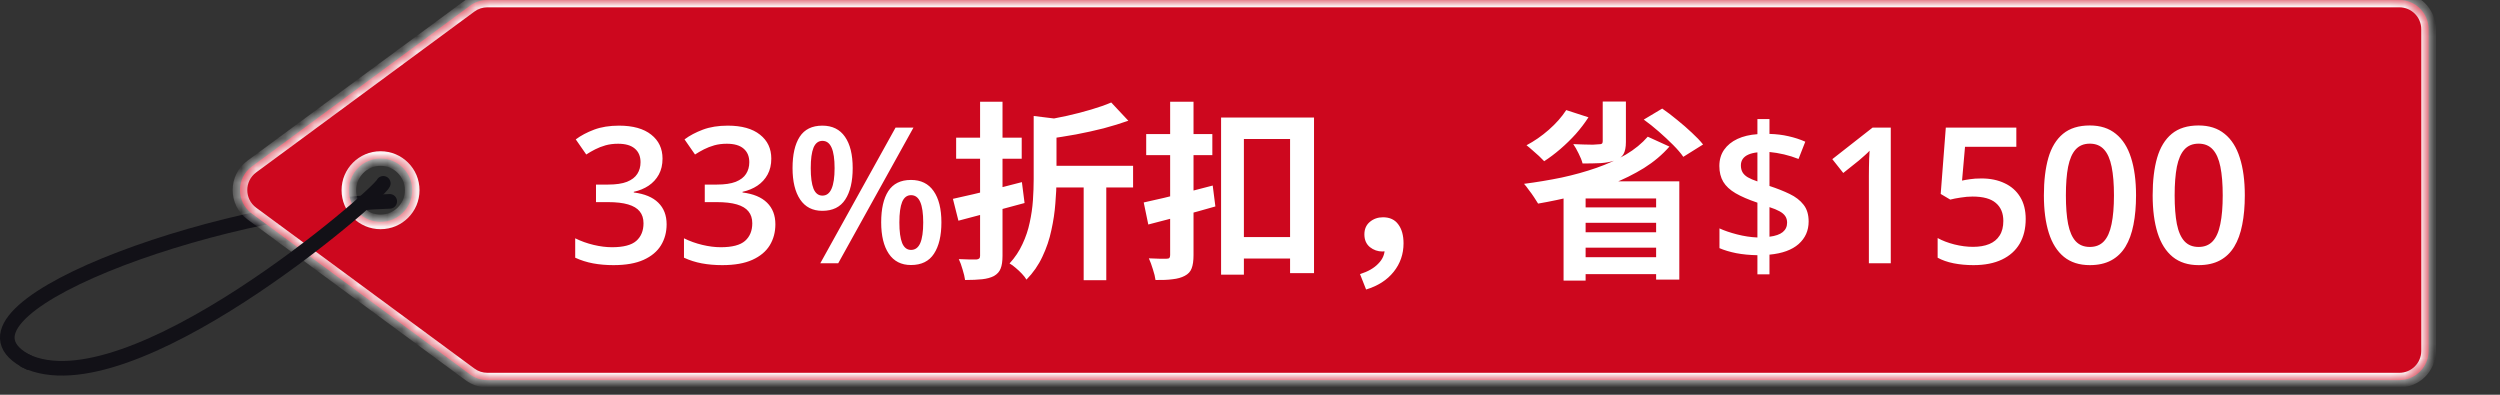
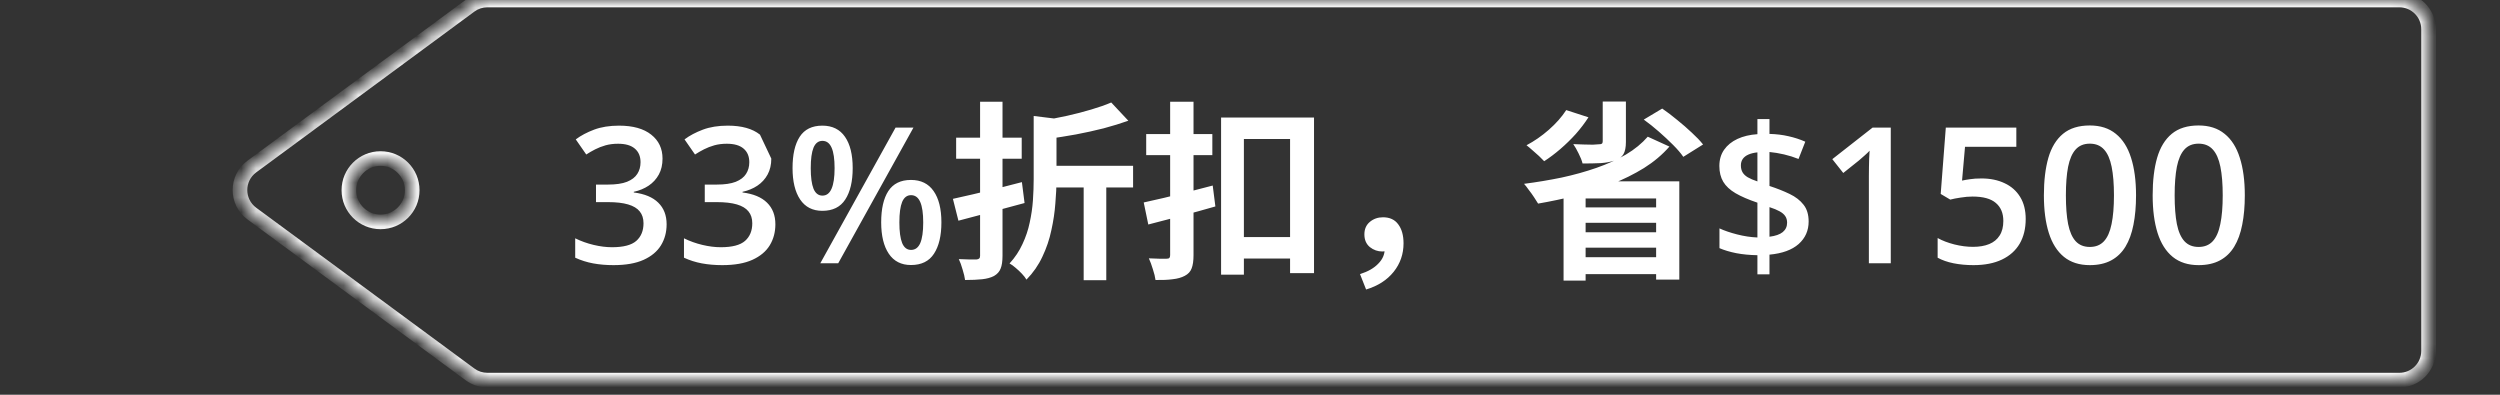
<svg xmlns="http://www.w3.org/2000/svg" width="171" height="27" viewBox="0 0 171 27" fill="none">
  <rect x="0" y="0" width="171" height="27" fill="#333333" stroke="none" />
-   <path d="M26.658 13.773C14.709 14.125 -5.103 21.355 1.994 24.805" stroke="#121117" stroke-linecap="round" stroke-linejoin="round" />
  <mask id="path-2-inside-1_20052_168381" fill="white">
    <path d="M164.114 5.89731e-07C165.219 5.91431e-07 166.114 0.895 166.114 2L166.114 24C166.114 25.105 165.219 26 164.114 26L33.339 26C32.912 26 32.496 25.863 32.152 25.61L17.227 14.61C16.143 13.811 16.143 12.189 17.227 11.39L32.152 0.39C32.496 0.137 32.912 6.69197e-08 33.339 6.75766e-08L164.114 5.89731e-07ZM26.03 10.844C24.834 10.844 23.863 11.814 23.863 13.011C23.863 14.207 24.834 15.177 26.03 15.177C27.227 15.177 28.196 14.207 28.196 13.011C28.196 11.814 27.227 10.844 26.03 10.844Z" />
  </mask>
-   <path d="M164.114 5.89731e-07C165.219 5.91431e-07 166.114 0.895 166.114 2L166.114 24C166.114 25.105 165.219 26 164.114 26L33.339 26C32.912 26 32.496 25.863 32.152 25.61L17.227 14.61C16.143 13.811 16.143 12.189 17.227 11.39L32.152 0.39C32.496 0.137 32.912 6.69197e-08 33.339 6.75766e-08L164.114 5.89731e-07ZM26.03 10.844C24.834 10.844 23.863 11.814 23.863 13.011C23.863 14.207 24.834 15.177 26.03 15.177C27.227 15.177 28.196 14.207 28.196 13.011C28.196 11.814 27.227 10.844 26.03 10.844Z" fill="#CD071E" />
  <path d="M164.114 5.89731e-07L164.114 0.5L164.114 5.89731e-07ZM166.114 2L166.614 2V2L166.114 2ZM32.152 25.61L31.856 26.013L31.856 26.013L32.152 25.61ZM17.227 14.61L16.931 15.013L16.931 15.013L17.227 14.61ZM17.227 11.39L16.931 10.987L16.931 10.987L17.227 11.39ZM32.152 0.39L31.856 -0.013L31.856 -0.013L32.152 0.39ZM33.339 6.75766e-08L33.339 -0.5L33.339 6.75766e-08ZM26.03 10.844L26.03 10.344L26.03 10.344L26.03 10.844ZM23.863 13.011L23.363 13.011L23.363 13.011L23.863 13.011ZM26.03 15.177L26.03 15.677L26.03 15.677L26.03 15.177ZM28.196 13.011L28.696 13.011L28.696 13.011L28.196 13.011ZM164.114 5.89731e-07L164.114 0.5C164.943 0.5 165.614 1.172 165.614 2L166.114 2L166.614 2C166.614 0.619 165.495 -0.5 164.114 -0.5L164.114 5.89731e-07ZM166.114 2L165.614 2L165.614 24L166.114 24L166.614 24L166.614 2L166.114 2ZM166.114 24L165.614 24C165.614 24.828 164.943 25.5 164.114 25.5L164.114 26L164.114 26.5C165.495 26.5 166.614 25.381 166.614 24L166.114 24ZM164.114 26L164.114 25.5L33.339 25.5L33.339 26L33.339 26.5L164.114 26.5L164.114 26ZM33.339 26L33.339 25.5C33.019 25.5 32.706 25.398 32.449 25.208L32.152 25.61L31.856 26.013C32.285 26.329 32.806 26.5 33.339 26.5L33.339 26ZM32.152 25.61L32.449 25.208L17.524 14.208L17.227 14.61L16.931 15.013L31.856 26.013L32.152 25.61ZM17.227 14.61L17.524 14.208C16.711 13.608 16.711 12.392 17.524 11.792L17.227 11.39L16.931 10.987C15.575 11.986 15.575 14.014 16.931 15.013L17.227 14.61ZM17.227 11.39L17.524 11.792L32.449 0.792L32.152 0.39L31.856 -0.013L16.931 10.987L17.227 11.39ZM32.152 0.39L32.449 0.792C32.706 0.602 33.019 0.5 33.339 0.5L33.339 6.75766e-08L33.339 -0.5C32.806 -0.5 32.285 -0.329 31.856 -0.013L32.152 0.39ZM33.339 6.75766e-08L33.339 0.5L164.114 0.5L164.114 5.89731e-07L164.114 -0.5L33.339 -0.5L33.339 6.75766e-08ZM26.03 10.844L26.03 10.344C24.558 10.344 23.363 11.538 23.363 13.011L23.863 13.011L24.363 13.011C24.363 12.09 25.11 11.344 26.03 11.344L26.03 10.844ZM23.863 13.011L23.363 13.011C23.363 14.484 24.558 15.677 26.03 15.677L26.03 15.177L26.03 14.677C25.11 14.677 24.363 13.931 24.363 13.011L23.863 13.011ZM26.03 15.177L26.03 15.677C27.503 15.677 28.696 14.483 28.696 13.011L28.196 13.011L27.696 13.011C27.696 13.931 26.951 14.677 26.03 14.677L26.03 15.177ZM28.196 13.011L28.696 13.011C28.696 11.538 27.503 10.344 26.03 10.344L26.03 10.844L26.03 11.344C26.95 11.344 27.696 12.09 27.696 13.011L28.196 13.011Z" fill="white" mask="url(#path-2-inside-1_20052_168381)" />
-   <path d="M45.317 10.848C45.317 11.267 45.233 11.63 45.063 11.94C44.894 12.248 44.661 12.502 44.365 12.701C44.073 12.896 43.735 13.036 43.35 13.12L43.35 13.165C44.09 13.258 44.649 13.49 45.025 13.863C45.406 14.235 45.597 14.728 45.597 15.342C45.597 15.879 45.468 16.36 45.209 16.783C44.951 17.202 44.556 17.532 44.023 17.773C43.489 18.014 42.804 18.135 41.966 18.135C41.462 18.135 40.995 18.095 40.563 18.014C40.136 17.934 39.729 17.805 39.344 17.627L39.344 16.3C39.738 16.495 40.157 16.645 40.601 16.751C41.045 16.857 41.467 16.91 41.864 16.91C42.639 16.91 43.191 16.766 43.521 16.478C43.851 16.186 44.016 15.784 44.016 15.272C44.016 14.942 43.929 14.671 43.756 14.46C43.587 14.248 43.322 14.089 42.962 13.983C42.607 13.878 42.148 13.825 41.585 13.825L40.766 13.825L40.766 12.625L41.591 12.625C42.129 12.625 42.56 12.562 42.886 12.435C43.212 12.303 43.447 12.123 43.591 11.895C43.739 11.666 43.813 11.4 43.813 11.095C43.813 10.697 43.684 10.389 43.426 10.168C43.168 9.944 42.785 9.832 42.277 9.832C41.964 9.832 41.678 9.868 41.42 9.94C41.166 10.012 40.931 10.103 40.715 10.213C40.499 10.323 40.294 10.441 40.1 10.568L39.382 9.534C39.734 9.271 40.153 9.049 40.639 8.867C41.126 8.685 41.693 8.594 42.34 8.594C43.292 8.594 44.027 8.799 44.543 9.21C45.059 9.616 45.317 10.162 45.317 10.848ZM52.757 10.848C52.757 11.267 52.672 11.63 52.503 11.94C52.334 12.248 52.101 12.502 51.805 12.701C51.513 12.896 51.174 13.036 50.789 13.12L50.789 13.165C51.53 13.258 52.088 13.49 52.465 13.863C52.846 14.235 53.036 14.728 53.036 15.342C53.036 15.879 52.907 16.36 52.649 16.783C52.391 17.202 51.995 17.532 51.462 17.773C50.929 18.014 50.243 18.135 49.405 18.135C48.902 18.135 48.434 18.095 48.002 18.014C47.575 17.934 47.169 17.805 46.784 17.627L46.784 16.3C47.177 16.495 47.596 16.645 48.041 16.751C48.485 16.857 48.906 16.91 49.304 16.91C50.078 16.91 50.63 16.766 50.96 16.478C51.291 16.186 51.456 15.784 51.456 15.272C51.456 14.942 51.369 14.671 51.195 14.46C51.026 14.248 50.762 14.089 50.402 13.983C50.046 13.878 49.587 13.825 49.024 13.825L48.206 13.825L48.206 12.625L49.031 12.625C49.568 12.625 50 12.562 50.326 12.435C50.651 12.303 50.886 12.123 51.03 11.895C51.178 11.666 51.252 11.4 51.252 11.095C51.252 10.697 51.123 10.389 50.865 10.168C50.607 9.944 50.224 9.832 49.716 9.832C49.403 9.832 49.117 9.868 48.859 9.94C48.605 10.012 48.371 10.103 48.155 10.213C47.939 10.323 47.734 10.441 47.539 10.568L46.822 9.534C47.173 9.271 47.592 9.049 48.079 8.867C48.565 8.685 49.132 8.594 49.78 8.594C50.732 8.594 51.466 8.799 51.982 9.21C52.499 9.616 52.757 10.162 52.757 10.848ZM56.248 8.594C56.929 8.594 57.446 8.848 57.797 9.356C58.148 9.86 58.324 10.573 58.324 11.495C58.324 12.413 58.154 13.131 57.816 13.647C57.482 14.163 56.959 14.421 56.248 14.421C55.584 14.421 55.078 14.163 54.731 13.647C54.384 13.131 54.21 12.413 54.21 11.495C54.21 10.573 54.373 9.86 54.699 9.356C55.029 8.848 55.546 8.594 56.248 8.594ZM56.254 9.635C55.979 9.635 55.776 9.79 55.645 10.099C55.518 10.408 55.455 10.875 55.455 11.502C55.455 12.123 55.518 12.593 55.645 12.911C55.776 13.224 55.979 13.38 56.254 13.38C56.534 13.38 56.741 13.224 56.877 12.911C57.016 12.598 57.086 12.128 57.086 11.502C57.086 10.879 57.018 10.414 56.883 10.105C56.747 9.792 56.538 9.635 56.254 9.635ZM62.481 8.728L57.334 18.008L56.108 18.008L61.256 8.728L62.481 8.728ZM62.31 12.308C62.991 12.308 63.508 12.562 63.859 13.069C64.214 13.573 64.392 14.286 64.392 15.209C64.392 16.123 64.223 16.838 63.884 17.354C63.55 17.87 63.025 18.128 62.31 18.128C61.646 18.128 61.14 17.87 60.793 17.354C60.446 16.838 60.273 16.123 60.273 15.209C60.273 14.286 60.435 13.573 60.761 13.069C61.091 12.562 61.608 12.308 62.31 12.308ZM62.316 13.349C62.041 13.349 61.838 13.503 61.707 13.812C61.58 14.121 61.517 14.588 61.517 15.215C61.517 15.837 61.58 16.307 61.707 16.624C61.838 16.937 62.041 17.094 62.316 17.094C62.6 17.094 62.809 16.939 62.945 16.63C63.08 16.317 63.148 15.845 63.148 15.215C63.148 14.593 63.08 14.127 62.945 13.818C62.809 13.505 62.6 13.349 62.316 13.349ZM76.008 7.01L77.178 8.258C76.667 8.44 76.103 8.613 75.488 8.778C74.873 8.934 74.244 9.072 73.603 9.194C72.97 9.306 72.355 9.406 71.757 9.493C71.722 9.311 71.657 9.098 71.562 8.856C71.467 8.613 71.371 8.414 71.276 8.258C71.848 8.154 72.42 8.041 72.992 7.92C73.573 7.79 74.123 7.647 74.643 7.491C75.172 7.335 75.627 7.174 76.008 7.01ZM70.704 7.933L72.615 8.167C72.606 8.288 72.489 8.37 72.264 8.414L72.264 12.262C72.264 12.764 72.238 13.315 72.186 13.913C72.143 14.511 72.052 15.122 71.913 15.746C71.783 16.37 71.579 16.972 71.302 17.553C71.033 18.134 70.669 18.658 70.21 19.126C70.141 19.005 70.037 18.87 69.898 18.723C69.768 18.584 69.625 18.45 69.469 18.32C69.322 18.19 69.183 18.09 69.053 18.021C69.426 17.613 69.72 17.172 69.937 16.695C70.162 16.218 70.327 15.729 70.431 15.226C70.544 14.714 70.617 14.207 70.652 13.705C70.687 13.194 70.704 12.708 70.704 12.249L70.704 7.933ZM71.497 11.339L77.503 11.339L77.503 12.821L71.497 12.821L71.497 11.339ZM74.123 12.145L75.67 12.145L75.67 19.165L74.123 19.165L74.123 12.145ZM65.179 13.601C65.586 13.514 66.046 13.41 66.557 13.289C67.077 13.168 67.619 13.037 68.182 12.899C68.754 12.752 69.326 12.604 69.898 12.457L70.08 13.887C69.3 14.104 68.511 14.316 67.714 14.524C66.925 14.732 66.206 14.922 65.556 15.096L65.179 13.601ZM65.4 9.415L69.885 9.415L69.885 10.858L65.4 10.858L65.4 9.415ZM67.038 6.958L68.572 6.958L68.572 17.488C68.572 17.869 68.529 18.164 68.442 18.372C68.364 18.58 68.212 18.749 67.987 18.879C67.77 18.991 67.502 19.065 67.181 19.1C66.86 19.134 66.47 19.152 66.011 19.152C65.985 18.953 65.929 18.714 65.842 18.437C65.764 18.16 65.677 17.921 65.582 17.722C65.833 17.73 66.076 17.739 66.31 17.748C66.544 17.748 66.704 17.748 66.791 17.748C66.878 17.739 66.938 17.718 66.973 17.683C67.016 17.648 67.038 17.587 67.038 17.501L67.038 6.958ZM83.522 8.037L89.879 8.037L89.879 18.684L88.241 18.684L88.241 9.506L85.082 9.506L85.082 18.788L83.522 18.788L83.522 8.037ZM84.432 16.214L89.099 16.214L89.099 17.683L84.432 17.683L84.432 16.214ZM78.231 13.848C78.638 13.761 79.098 13.657 79.609 13.536C80.129 13.406 80.675 13.271 81.247 13.133C81.819 12.986 82.387 12.838 82.95 12.691L83.132 14.121C82.352 14.346 81.555 14.567 80.74 14.784C79.934 14.992 79.202 15.182 78.543 15.356L78.231 13.848ZM78.4 9.168L82.924 9.168L82.924 10.611L78.4 10.611L78.4 9.168ZM80.038 6.958L81.637 6.958L81.637 17.449C81.637 17.839 81.594 18.142 81.507 18.359C81.429 18.576 81.273 18.744 81.039 18.866C80.814 18.987 80.536 19.065 80.207 19.1C79.886 19.143 79.496 19.16 79.037 19.152C79.011 18.944 78.95 18.697 78.855 18.411C78.768 18.125 78.677 17.878 78.582 17.67C78.825 17.678 79.063 17.687 79.297 17.696C79.54 17.696 79.704 17.696 79.791 17.696C79.886 17.696 79.951 17.678 79.986 17.644C80.021 17.601 80.038 17.535 80.038 17.449L80.038 6.958ZM93.441 19.802L93.025 18.749C93.571 18.576 93.987 18.337 94.273 18.034C94.568 17.739 94.715 17.401 94.715 17.02L94.611 15.746L95.339 16.903C95.226 16.998 95.105 17.072 94.975 17.124C94.845 17.176 94.706 17.202 94.559 17.202C94.238 17.202 93.952 17.102 93.701 16.903C93.45 16.695 93.324 16.404 93.324 16.032C93.324 15.668 93.45 15.382 93.701 15.174C93.952 14.966 94.251 14.862 94.598 14.862C95.057 14.862 95.404 15.022 95.638 15.343C95.881 15.664 96.002 16.097 96.002 16.643C96.002 17.38 95.777 18.029 95.326 18.593C94.875 19.156 94.247 19.559 93.441 19.802ZM109.626 6.945L111.212 6.945L111.212 9.714C111.212 10.078 111.156 10.355 111.043 10.546C110.939 10.728 110.744 10.871 110.458 10.975C110.181 11.07 109.86 11.131 109.496 11.157C109.132 11.174 108.716 11.183 108.248 11.183C108.196 10.975 108.105 10.745 107.975 10.494C107.854 10.242 107.732 10.03 107.611 9.857C107.836 9.865 108.066 9.874 108.3 9.883C108.543 9.891 108.759 9.896 108.95 9.896C109.141 9.887 109.271 9.878 109.34 9.87C109.453 9.87 109.526 9.857 109.561 9.831C109.604 9.805 109.626 9.748 109.626 9.662L109.626 6.945ZM112.707 9.35L114.189 10.026C113.704 10.581 113.123 11.07 112.447 11.495C111.771 11.911 111.039 12.275 110.25 12.587C109.461 12.899 108.638 13.163 107.78 13.38C106.922 13.597 106.064 13.778 105.206 13.926C105.137 13.805 105.046 13.662 104.933 13.497C104.82 13.323 104.699 13.155 104.569 12.99C104.448 12.816 104.339 12.678 104.244 12.574C105.119 12.461 105.977 12.318 106.818 12.145C107.659 11.963 108.452 11.742 109.197 11.482C109.942 11.222 110.614 10.918 111.212 10.572C111.81 10.216 112.308 9.809 112.707 9.35ZM107.13 7.53L108.651 8.024C108.4 8.414 108.109 8.795 107.78 9.168C107.451 9.532 107.1 9.874 106.727 10.195C106.354 10.515 105.986 10.793 105.622 11.027C105.535 10.931 105.418 10.815 105.271 10.676C105.124 10.537 104.972 10.403 104.816 10.273C104.66 10.134 104.526 10.021 104.413 9.935C104.942 9.657 105.449 9.306 105.934 8.882C106.428 8.448 106.827 7.998 107.13 7.53ZM112.434 8.18L113.695 7.426C114.024 7.651 114.367 7.911 114.722 8.206C115.077 8.492 115.411 8.782 115.723 9.077C116.035 9.363 116.291 9.631 116.49 9.883L115.138 10.728C114.973 10.485 114.739 10.212 114.436 9.909C114.133 9.605 113.808 9.302 113.461 8.999C113.114 8.695 112.772 8.422 112.434 8.18ZM106.948 12.405L114.865 12.405L114.865 19.126L113.279 19.126L113.279 13.575L108.456 13.575L108.456 19.191L106.948 19.191L106.948 12.405ZM107.702 14.186L113.903 14.186L113.903 15.239L107.702 15.239L107.702 14.186ZM107.702 15.889L113.903 15.889L113.903 16.942L107.702 16.942L107.702 15.889ZM107.702 17.592L113.903 17.592L113.903 18.749L107.702 18.749L107.702 17.592ZM120.207 18.763L120.207 17.456C119.682 17.447 119.198 17.401 118.753 17.316C118.313 17.227 117.932 17.113 117.611 16.973L117.611 15.621C117.937 15.773 118.339 15.911 118.817 16.034C119.295 16.156 119.758 16.226 120.207 16.243L120.207 13.863C119.593 13.655 119.094 13.44 118.709 13.215C118.328 12.991 118.049 12.731 117.871 12.435C117.693 12.134 117.604 11.774 117.604 11.355C117.604 10.924 117.712 10.553 117.928 10.245C118.148 9.931 118.453 9.684 118.842 9.502C119.236 9.32 119.691 9.212 120.207 9.178L120.207 8.144L121.032 8.144L121.032 9.159C121.502 9.172 121.936 9.225 122.333 9.318C122.736 9.407 123.118 9.532 123.482 9.692L123.019 10.873C122.702 10.746 122.372 10.642 122.029 10.562C121.686 10.482 121.354 10.427 121.032 10.397L121.032 12.72C121.548 12.889 122.008 13.072 122.41 13.266C122.816 13.461 123.133 13.706 123.362 14.002C123.595 14.294 123.711 14.677 123.711 15.151C123.711 15.773 123.482 16.288 123.025 16.694C122.568 17.096 121.904 17.337 121.032 17.418L121.032 18.763L120.207 18.763ZM121.032 16.192C121.438 16.142 121.741 16.036 121.94 15.875C122.139 15.71 122.238 15.496 122.238 15.234C122.238 15.056 122.196 14.906 122.111 14.783C122.031 14.661 121.902 14.55 121.724 14.453C121.551 14.356 121.32 14.261 121.032 14.168L121.032 16.192ZM120.207 12.409L120.207 10.422C119.962 10.448 119.754 10.498 119.585 10.575C119.416 10.651 119.289 10.75 119.204 10.873C119.119 10.996 119.077 11.142 119.077 11.311C119.077 11.497 119.115 11.656 119.191 11.787C119.268 11.918 119.388 12.033 119.553 12.13C119.722 12.227 119.94 12.32 120.207 12.409ZM129.329 18.008L127.831 18.008L127.831 12.035C127.831 11.836 127.833 11.637 127.837 11.438C127.841 11.239 127.845 11.044 127.85 10.854C127.858 10.664 127.869 10.482 127.881 10.308C127.792 10.405 127.682 10.511 127.551 10.626C127.424 10.74 127.289 10.858 127.145 10.981L126.079 11.832L125.33 10.886L128.084 8.728L129.329 8.728L129.329 18.008ZM135.537 12.206C136.133 12.206 136.658 12.314 137.111 12.53C137.568 12.741 137.923 13.055 138.177 13.469C138.431 13.88 138.558 14.383 138.558 14.98C138.558 15.632 138.421 16.195 138.146 16.669C137.87 17.138 137.466 17.5 136.933 17.754C136.4 18.008 135.75 18.135 134.984 18.135C134.498 18.135 134.043 18.092 133.62 18.008C133.201 17.923 132.839 17.796 132.534 17.627L132.534 16.281C132.852 16.459 133.232 16.605 133.677 16.719C134.121 16.829 134.546 16.884 134.953 16.884C135.384 16.884 135.755 16.821 136.063 16.694C136.372 16.567 136.609 16.372 136.774 16.11C136.944 15.848 137.028 15.515 137.028 15.113C137.028 14.58 136.857 14.17 136.514 13.882C136.176 13.59 135.645 13.444 134.921 13.444C134.667 13.444 134.396 13.467 134.108 13.514C133.825 13.556 133.588 13.602 133.397 13.653L132.744 13.266L133.093 8.728L137.917 8.728L137.917 10.041L134.407 10.041L134.204 12.352C134.356 12.318 134.538 12.287 134.75 12.257C134.961 12.223 135.223 12.206 135.537 12.206ZM146.105 13.361C146.105 14.11 146.046 14.781 145.928 15.373C145.813 15.962 145.632 16.461 145.382 16.872C145.132 17.282 144.806 17.595 144.404 17.811C144.002 18.027 143.516 18.135 142.944 18.135C142.229 18.135 141.639 17.947 141.173 17.57C140.708 17.189 140.363 16.643 140.139 15.932C139.914 15.217 139.802 14.36 139.802 13.361C139.802 12.363 139.904 11.508 140.107 10.797C140.314 10.082 140.649 9.534 141.11 9.153C141.571 8.772 142.183 8.582 142.944 8.582C143.664 8.582 144.256 8.772 144.722 9.153C145.191 9.529 145.538 10.075 145.763 10.79C145.991 11.502 146.105 12.358 146.105 13.361ZM141.307 13.361C141.307 14.144 141.357 14.798 141.459 15.323C141.565 15.848 141.738 16.241 141.979 16.503C142.221 16.762 142.542 16.891 142.944 16.891C143.346 16.891 143.668 16.762 143.909 16.503C144.15 16.245 144.324 15.854 144.43 15.329C144.54 14.804 144.595 14.148 144.595 13.361C144.595 12.583 144.542 11.931 144.436 11.406C144.33 10.882 144.157 10.488 143.916 10.226C143.674 9.959 143.351 9.826 142.944 9.826C142.538 9.826 142.214 9.959 141.973 10.226C141.736 10.488 141.565 10.882 141.459 11.406C141.357 11.931 141.307 12.583 141.307 13.361ZM153.545 13.361C153.545 14.11 153.486 14.781 153.367 15.373C153.253 15.962 153.071 16.461 152.821 16.872C152.572 17.282 152.246 17.595 151.844 17.811C151.442 18.027 150.955 18.135 150.384 18.135C149.669 18.135 149.078 17.947 148.613 17.57C148.147 17.189 147.802 16.643 147.578 15.932C147.354 15.217 147.242 14.36 147.242 13.361C147.242 12.363 147.343 11.508 147.546 10.797C147.754 10.082 148.088 9.534 148.549 9.153C149.011 8.772 149.622 8.582 150.384 8.582C151.103 8.582 151.696 8.772 152.161 9.153C152.631 9.529 152.978 10.075 153.202 10.79C153.431 11.502 153.545 12.358 153.545 13.361ZM148.746 13.361C148.746 14.144 148.797 14.798 148.898 15.323C149.004 15.848 149.178 16.241 149.419 16.503C149.66 16.762 149.982 16.891 150.384 16.891C150.786 16.891 151.107 16.762 151.349 16.503C151.59 16.245 151.763 15.854 151.869 15.329C151.979 14.804 152.034 14.148 152.034 13.361C152.034 12.583 151.981 11.931 151.875 11.406C151.77 10.882 151.596 10.488 151.355 10.226C151.114 9.959 150.79 9.826 150.384 9.826C149.978 9.826 149.654 9.959 149.413 10.226C149.176 10.488 149.004 10.882 148.898 11.406C148.797 11.931 148.746 12.583 148.746 13.361Z" fill="white" />
-   <path d="M25.759 12.341C25.869 12.088 26.164 11.971 26.417 12.081C26.67 12.191 26.786 12.486 26.676 12.739C26.634 12.836 26.565 12.923 26.521 12.976C26.467 13.041 26.399 13.117 26.321 13.198C26.165 13.362 25.952 13.57 25.69 13.812C25.167 14.296 24.434 14.934 23.549 15.661C21.777 17.117 19.375 18.942 16.76 20.633C14.148 22.322 11.303 23.891 8.648 24.819C6.017 25.739 3.454 26.072 1.492 25.118C1.244 24.997 1.141 24.698 1.261 24.45C1.381 24.202 1.681 24.098 1.93 24.219C3.516 24.99 5.746 24.774 8.317 23.875C10.866 22.984 13.636 21.463 16.217 19.794C18.794 18.127 21.166 16.326 22.915 14.89C23.789 14.171 24.505 13.546 25.011 13.077C25.264 12.843 25.462 12.65 25.599 12.507C25.667 12.435 25.717 12.38 25.749 12.341C25.792 12.288 25.778 12.296 25.759 12.341Z" fill="#121117" />
+   <path d="M45.317 10.848C45.317 11.267 45.233 11.63 45.063 11.94C44.894 12.248 44.661 12.502 44.365 12.701C44.073 12.896 43.735 13.036 43.35 13.12L43.35 13.165C44.09 13.258 44.649 13.49 45.025 13.863C45.406 14.235 45.597 14.728 45.597 15.342C45.597 15.879 45.468 16.36 45.209 16.783C44.951 17.202 44.556 17.532 44.023 17.773C43.489 18.014 42.804 18.135 41.966 18.135C41.462 18.135 40.995 18.095 40.563 18.014C40.136 17.934 39.729 17.805 39.344 17.627L39.344 16.3C39.738 16.495 40.157 16.645 40.601 16.751C41.045 16.857 41.467 16.91 41.864 16.91C42.639 16.91 43.191 16.766 43.521 16.478C43.851 16.186 44.016 15.784 44.016 15.272C44.016 14.942 43.929 14.671 43.756 14.46C43.587 14.248 43.322 14.089 42.962 13.983C42.607 13.878 42.148 13.825 41.585 13.825L40.766 13.825L40.766 12.625L41.591 12.625C42.129 12.625 42.56 12.562 42.886 12.435C43.212 12.303 43.447 12.123 43.591 11.895C43.739 11.666 43.813 11.4 43.813 11.095C43.813 10.697 43.684 10.389 43.426 10.168C43.168 9.944 42.785 9.832 42.277 9.832C41.964 9.832 41.678 9.868 41.42 9.94C41.166 10.012 40.931 10.103 40.715 10.213C40.499 10.323 40.294 10.441 40.1 10.568L39.382 9.534C39.734 9.271 40.153 9.049 40.639 8.867C41.126 8.685 41.693 8.594 42.34 8.594C43.292 8.594 44.027 8.799 44.543 9.21C45.059 9.616 45.317 10.162 45.317 10.848ZM52.757 10.848C52.757 11.267 52.672 11.63 52.503 11.94C52.334 12.248 52.101 12.502 51.805 12.701C51.513 12.896 51.174 13.036 50.789 13.12L50.789 13.165C51.53 13.258 52.088 13.49 52.465 13.863C52.846 14.235 53.036 14.728 53.036 15.342C53.036 15.879 52.907 16.36 52.649 16.783C52.391 17.202 51.995 17.532 51.462 17.773C50.929 18.014 50.243 18.135 49.405 18.135C48.902 18.135 48.434 18.095 48.002 18.014C47.575 17.934 47.169 17.805 46.784 17.627L46.784 16.3C47.177 16.495 47.596 16.645 48.041 16.751C48.485 16.857 48.906 16.91 49.304 16.91C50.078 16.91 50.63 16.766 50.96 16.478C51.291 16.186 51.456 15.784 51.456 15.272C51.456 14.942 51.369 14.671 51.195 14.46C51.026 14.248 50.762 14.089 50.402 13.983C50.046 13.878 49.587 13.825 49.024 13.825L48.206 13.825L48.206 12.625L49.031 12.625C49.568 12.625 50 12.562 50.326 12.435C50.651 12.303 50.886 12.123 51.03 11.895C51.178 11.666 51.252 11.4 51.252 11.095C51.252 10.697 51.123 10.389 50.865 10.168C50.607 9.944 50.224 9.832 49.716 9.832C49.403 9.832 49.117 9.868 48.859 9.94C48.605 10.012 48.371 10.103 48.155 10.213C47.939 10.323 47.734 10.441 47.539 10.568L46.822 9.534C47.173 9.271 47.592 9.049 48.079 8.867C48.565 8.685 49.132 8.594 49.78 8.594C50.732 8.594 51.466 8.799 51.982 9.21ZM56.248 8.594C56.929 8.594 57.446 8.848 57.797 9.356C58.148 9.86 58.324 10.573 58.324 11.495C58.324 12.413 58.154 13.131 57.816 13.647C57.482 14.163 56.959 14.421 56.248 14.421C55.584 14.421 55.078 14.163 54.731 13.647C54.384 13.131 54.21 12.413 54.21 11.495C54.21 10.573 54.373 9.86 54.699 9.356C55.029 8.848 55.546 8.594 56.248 8.594ZM56.254 9.635C55.979 9.635 55.776 9.79 55.645 10.099C55.518 10.408 55.455 10.875 55.455 11.502C55.455 12.123 55.518 12.593 55.645 12.911C55.776 13.224 55.979 13.38 56.254 13.38C56.534 13.38 56.741 13.224 56.877 12.911C57.016 12.598 57.086 12.128 57.086 11.502C57.086 10.879 57.018 10.414 56.883 10.105C56.747 9.792 56.538 9.635 56.254 9.635ZM62.481 8.728L57.334 18.008L56.108 18.008L61.256 8.728L62.481 8.728ZM62.31 12.308C62.991 12.308 63.508 12.562 63.859 13.069C64.214 13.573 64.392 14.286 64.392 15.209C64.392 16.123 64.223 16.838 63.884 17.354C63.55 17.87 63.025 18.128 62.31 18.128C61.646 18.128 61.14 17.87 60.793 17.354C60.446 16.838 60.273 16.123 60.273 15.209C60.273 14.286 60.435 13.573 60.761 13.069C61.091 12.562 61.608 12.308 62.31 12.308ZM62.316 13.349C62.041 13.349 61.838 13.503 61.707 13.812C61.58 14.121 61.517 14.588 61.517 15.215C61.517 15.837 61.58 16.307 61.707 16.624C61.838 16.937 62.041 17.094 62.316 17.094C62.6 17.094 62.809 16.939 62.945 16.63C63.08 16.317 63.148 15.845 63.148 15.215C63.148 14.593 63.08 14.127 62.945 13.818C62.809 13.505 62.6 13.349 62.316 13.349ZM76.008 7.01L77.178 8.258C76.667 8.44 76.103 8.613 75.488 8.778C74.873 8.934 74.244 9.072 73.603 9.194C72.97 9.306 72.355 9.406 71.757 9.493C71.722 9.311 71.657 9.098 71.562 8.856C71.467 8.613 71.371 8.414 71.276 8.258C71.848 8.154 72.42 8.041 72.992 7.92C73.573 7.79 74.123 7.647 74.643 7.491C75.172 7.335 75.627 7.174 76.008 7.01ZM70.704 7.933L72.615 8.167C72.606 8.288 72.489 8.37 72.264 8.414L72.264 12.262C72.264 12.764 72.238 13.315 72.186 13.913C72.143 14.511 72.052 15.122 71.913 15.746C71.783 16.37 71.579 16.972 71.302 17.553C71.033 18.134 70.669 18.658 70.21 19.126C70.141 19.005 70.037 18.87 69.898 18.723C69.768 18.584 69.625 18.45 69.469 18.32C69.322 18.19 69.183 18.09 69.053 18.021C69.426 17.613 69.72 17.172 69.937 16.695C70.162 16.218 70.327 15.729 70.431 15.226C70.544 14.714 70.617 14.207 70.652 13.705C70.687 13.194 70.704 12.708 70.704 12.249L70.704 7.933ZM71.497 11.339L77.503 11.339L77.503 12.821L71.497 12.821L71.497 11.339ZM74.123 12.145L75.67 12.145L75.67 19.165L74.123 19.165L74.123 12.145ZM65.179 13.601C65.586 13.514 66.046 13.41 66.557 13.289C67.077 13.168 67.619 13.037 68.182 12.899C68.754 12.752 69.326 12.604 69.898 12.457L70.08 13.887C69.3 14.104 68.511 14.316 67.714 14.524C66.925 14.732 66.206 14.922 65.556 15.096L65.179 13.601ZM65.4 9.415L69.885 9.415L69.885 10.858L65.4 10.858L65.4 9.415ZM67.038 6.958L68.572 6.958L68.572 17.488C68.572 17.869 68.529 18.164 68.442 18.372C68.364 18.58 68.212 18.749 67.987 18.879C67.77 18.991 67.502 19.065 67.181 19.1C66.86 19.134 66.47 19.152 66.011 19.152C65.985 18.953 65.929 18.714 65.842 18.437C65.764 18.16 65.677 17.921 65.582 17.722C65.833 17.73 66.076 17.739 66.31 17.748C66.544 17.748 66.704 17.748 66.791 17.748C66.878 17.739 66.938 17.718 66.973 17.683C67.016 17.648 67.038 17.587 67.038 17.501L67.038 6.958ZM83.522 8.037L89.879 8.037L89.879 18.684L88.241 18.684L88.241 9.506L85.082 9.506L85.082 18.788L83.522 18.788L83.522 8.037ZM84.432 16.214L89.099 16.214L89.099 17.683L84.432 17.683L84.432 16.214ZM78.231 13.848C78.638 13.761 79.098 13.657 79.609 13.536C80.129 13.406 80.675 13.271 81.247 13.133C81.819 12.986 82.387 12.838 82.95 12.691L83.132 14.121C82.352 14.346 81.555 14.567 80.74 14.784C79.934 14.992 79.202 15.182 78.543 15.356L78.231 13.848ZM78.4 9.168L82.924 9.168L82.924 10.611L78.4 10.611L78.4 9.168ZM80.038 6.958L81.637 6.958L81.637 17.449C81.637 17.839 81.594 18.142 81.507 18.359C81.429 18.576 81.273 18.744 81.039 18.866C80.814 18.987 80.536 19.065 80.207 19.1C79.886 19.143 79.496 19.16 79.037 19.152C79.011 18.944 78.95 18.697 78.855 18.411C78.768 18.125 78.677 17.878 78.582 17.67C78.825 17.678 79.063 17.687 79.297 17.696C79.54 17.696 79.704 17.696 79.791 17.696C79.886 17.696 79.951 17.678 79.986 17.644C80.021 17.601 80.038 17.535 80.038 17.449L80.038 6.958ZM93.441 19.802L93.025 18.749C93.571 18.576 93.987 18.337 94.273 18.034C94.568 17.739 94.715 17.401 94.715 17.02L94.611 15.746L95.339 16.903C95.226 16.998 95.105 17.072 94.975 17.124C94.845 17.176 94.706 17.202 94.559 17.202C94.238 17.202 93.952 17.102 93.701 16.903C93.45 16.695 93.324 16.404 93.324 16.032C93.324 15.668 93.45 15.382 93.701 15.174C93.952 14.966 94.251 14.862 94.598 14.862C95.057 14.862 95.404 15.022 95.638 15.343C95.881 15.664 96.002 16.097 96.002 16.643C96.002 17.38 95.777 18.029 95.326 18.593C94.875 19.156 94.247 19.559 93.441 19.802ZM109.626 6.945L111.212 6.945L111.212 9.714C111.212 10.078 111.156 10.355 111.043 10.546C110.939 10.728 110.744 10.871 110.458 10.975C110.181 11.07 109.86 11.131 109.496 11.157C109.132 11.174 108.716 11.183 108.248 11.183C108.196 10.975 108.105 10.745 107.975 10.494C107.854 10.242 107.732 10.03 107.611 9.857C107.836 9.865 108.066 9.874 108.3 9.883C108.543 9.891 108.759 9.896 108.95 9.896C109.141 9.887 109.271 9.878 109.34 9.87C109.453 9.87 109.526 9.857 109.561 9.831C109.604 9.805 109.626 9.748 109.626 9.662L109.626 6.945ZM112.707 9.35L114.189 10.026C113.704 10.581 113.123 11.07 112.447 11.495C111.771 11.911 111.039 12.275 110.25 12.587C109.461 12.899 108.638 13.163 107.78 13.38C106.922 13.597 106.064 13.778 105.206 13.926C105.137 13.805 105.046 13.662 104.933 13.497C104.82 13.323 104.699 13.155 104.569 12.99C104.448 12.816 104.339 12.678 104.244 12.574C105.119 12.461 105.977 12.318 106.818 12.145C107.659 11.963 108.452 11.742 109.197 11.482C109.942 11.222 110.614 10.918 111.212 10.572C111.81 10.216 112.308 9.809 112.707 9.35ZM107.13 7.53L108.651 8.024C108.4 8.414 108.109 8.795 107.78 9.168C107.451 9.532 107.1 9.874 106.727 10.195C106.354 10.515 105.986 10.793 105.622 11.027C105.535 10.931 105.418 10.815 105.271 10.676C105.124 10.537 104.972 10.403 104.816 10.273C104.66 10.134 104.526 10.021 104.413 9.935C104.942 9.657 105.449 9.306 105.934 8.882C106.428 8.448 106.827 7.998 107.13 7.53ZM112.434 8.18L113.695 7.426C114.024 7.651 114.367 7.911 114.722 8.206C115.077 8.492 115.411 8.782 115.723 9.077C116.035 9.363 116.291 9.631 116.49 9.883L115.138 10.728C114.973 10.485 114.739 10.212 114.436 9.909C114.133 9.605 113.808 9.302 113.461 8.999C113.114 8.695 112.772 8.422 112.434 8.18ZM106.948 12.405L114.865 12.405L114.865 19.126L113.279 19.126L113.279 13.575L108.456 13.575L108.456 19.191L106.948 19.191L106.948 12.405ZM107.702 14.186L113.903 14.186L113.903 15.239L107.702 15.239L107.702 14.186ZM107.702 15.889L113.903 15.889L113.903 16.942L107.702 16.942L107.702 15.889ZM107.702 17.592L113.903 17.592L113.903 18.749L107.702 18.749L107.702 17.592ZM120.207 18.763L120.207 17.456C119.682 17.447 119.198 17.401 118.753 17.316C118.313 17.227 117.932 17.113 117.611 16.973L117.611 15.621C117.937 15.773 118.339 15.911 118.817 16.034C119.295 16.156 119.758 16.226 120.207 16.243L120.207 13.863C119.593 13.655 119.094 13.44 118.709 13.215C118.328 12.991 118.049 12.731 117.871 12.435C117.693 12.134 117.604 11.774 117.604 11.355C117.604 10.924 117.712 10.553 117.928 10.245C118.148 9.931 118.453 9.684 118.842 9.502C119.236 9.32 119.691 9.212 120.207 9.178L120.207 8.144L121.032 8.144L121.032 9.159C121.502 9.172 121.936 9.225 122.333 9.318C122.736 9.407 123.118 9.532 123.482 9.692L123.019 10.873C122.702 10.746 122.372 10.642 122.029 10.562C121.686 10.482 121.354 10.427 121.032 10.397L121.032 12.72C121.548 12.889 122.008 13.072 122.41 13.266C122.816 13.461 123.133 13.706 123.362 14.002C123.595 14.294 123.711 14.677 123.711 15.151C123.711 15.773 123.482 16.288 123.025 16.694C122.568 17.096 121.904 17.337 121.032 17.418L121.032 18.763L120.207 18.763ZM121.032 16.192C121.438 16.142 121.741 16.036 121.94 15.875C122.139 15.71 122.238 15.496 122.238 15.234C122.238 15.056 122.196 14.906 122.111 14.783C122.031 14.661 121.902 14.55 121.724 14.453C121.551 14.356 121.32 14.261 121.032 14.168L121.032 16.192ZM120.207 12.409L120.207 10.422C119.962 10.448 119.754 10.498 119.585 10.575C119.416 10.651 119.289 10.75 119.204 10.873C119.119 10.996 119.077 11.142 119.077 11.311C119.077 11.497 119.115 11.656 119.191 11.787C119.268 11.918 119.388 12.033 119.553 12.13C119.722 12.227 119.94 12.32 120.207 12.409ZM129.329 18.008L127.831 18.008L127.831 12.035C127.831 11.836 127.833 11.637 127.837 11.438C127.841 11.239 127.845 11.044 127.85 10.854C127.858 10.664 127.869 10.482 127.881 10.308C127.792 10.405 127.682 10.511 127.551 10.626C127.424 10.74 127.289 10.858 127.145 10.981L126.079 11.832L125.33 10.886L128.084 8.728L129.329 8.728L129.329 18.008ZM135.537 12.206C136.133 12.206 136.658 12.314 137.111 12.53C137.568 12.741 137.923 13.055 138.177 13.469C138.431 13.88 138.558 14.383 138.558 14.98C138.558 15.632 138.421 16.195 138.146 16.669C137.87 17.138 137.466 17.5 136.933 17.754C136.4 18.008 135.75 18.135 134.984 18.135C134.498 18.135 134.043 18.092 133.62 18.008C133.201 17.923 132.839 17.796 132.534 17.627L132.534 16.281C132.852 16.459 133.232 16.605 133.677 16.719C134.121 16.829 134.546 16.884 134.953 16.884C135.384 16.884 135.755 16.821 136.063 16.694C136.372 16.567 136.609 16.372 136.774 16.11C136.944 15.848 137.028 15.515 137.028 15.113C137.028 14.58 136.857 14.17 136.514 13.882C136.176 13.59 135.645 13.444 134.921 13.444C134.667 13.444 134.396 13.467 134.108 13.514C133.825 13.556 133.588 13.602 133.397 13.653L132.744 13.266L133.093 8.728L137.917 8.728L137.917 10.041L134.407 10.041L134.204 12.352C134.356 12.318 134.538 12.287 134.75 12.257C134.961 12.223 135.223 12.206 135.537 12.206ZM146.105 13.361C146.105 14.11 146.046 14.781 145.928 15.373C145.813 15.962 145.632 16.461 145.382 16.872C145.132 17.282 144.806 17.595 144.404 17.811C144.002 18.027 143.516 18.135 142.944 18.135C142.229 18.135 141.639 17.947 141.173 17.57C140.708 17.189 140.363 16.643 140.139 15.932C139.914 15.217 139.802 14.36 139.802 13.361C139.802 12.363 139.904 11.508 140.107 10.797C140.314 10.082 140.649 9.534 141.11 9.153C141.571 8.772 142.183 8.582 142.944 8.582C143.664 8.582 144.256 8.772 144.722 9.153C145.191 9.529 145.538 10.075 145.763 10.79C145.991 11.502 146.105 12.358 146.105 13.361ZM141.307 13.361C141.307 14.144 141.357 14.798 141.459 15.323C141.565 15.848 141.738 16.241 141.979 16.503C142.221 16.762 142.542 16.891 142.944 16.891C143.346 16.891 143.668 16.762 143.909 16.503C144.15 16.245 144.324 15.854 144.43 15.329C144.54 14.804 144.595 14.148 144.595 13.361C144.595 12.583 144.542 11.931 144.436 11.406C144.33 10.882 144.157 10.488 143.916 10.226C143.674 9.959 143.351 9.826 142.944 9.826C142.538 9.826 142.214 9.959 141.973 10.226C141.736 10.488 141.565 10.882 141.459 11.406C141.357 11.931 141.307 12.583 141.307 13.361ZM153.545 13.361C153.545 14.11 153.486 14.781 153.367 15.373C153.253 15.962 153.071 16.461 152.821 16.872C152.572 17.282 152.246 17.595 151.844 17.811C151.442 18.027 150.955 18.135 150.384 18.135C149.669 18.135 149.078 17.947 148.613 17.57C148.147 17.189 147.802 16.643 147.578 15.932C147.354 15.217 147.242 14.36 147.242 13.361C147.242 12.363 147.343 11.508 147.546 10.797C147.754 10.082 148.088 9.534 148.549 9.153C149.011 8.772 149.622 8.582 150.384 8.582C151.103 8.582 151.696 8.772 152.161 9.153C152.631 9.529 152.978 10.075 153.202 10.79C153.431 11.502 153.545 12.358 153.545 13.361ZM148.746 13.361C148.746 14.144 148.797 14.798 148.898 15.323C149.004 15.848 149.178 16.241 149.419 16.503C149.66 16.762 149.982 16.891 150.384 16.891C150.786 16.891 151.107 16.762 151.349 16.503C151.59 16.245 151.763 15.854 151.869 15.329C151.979 14.804 152.034 14.148 152.034 13.361C152.034 12.583 151.981 11.931 151.875 11.406C151.77 10.882 151.596 10.488 151.355 10.226C151.114 9.959 150.79 9.826 150.384 9.826C149.978 9.826 149.654 9.959 149.413 10.226C149.176 10.488 149.004 10.882 148.898 11.406C148.797 11.931 148.746 12.583 148.746 13.361Z" fill="white" />
</svg>